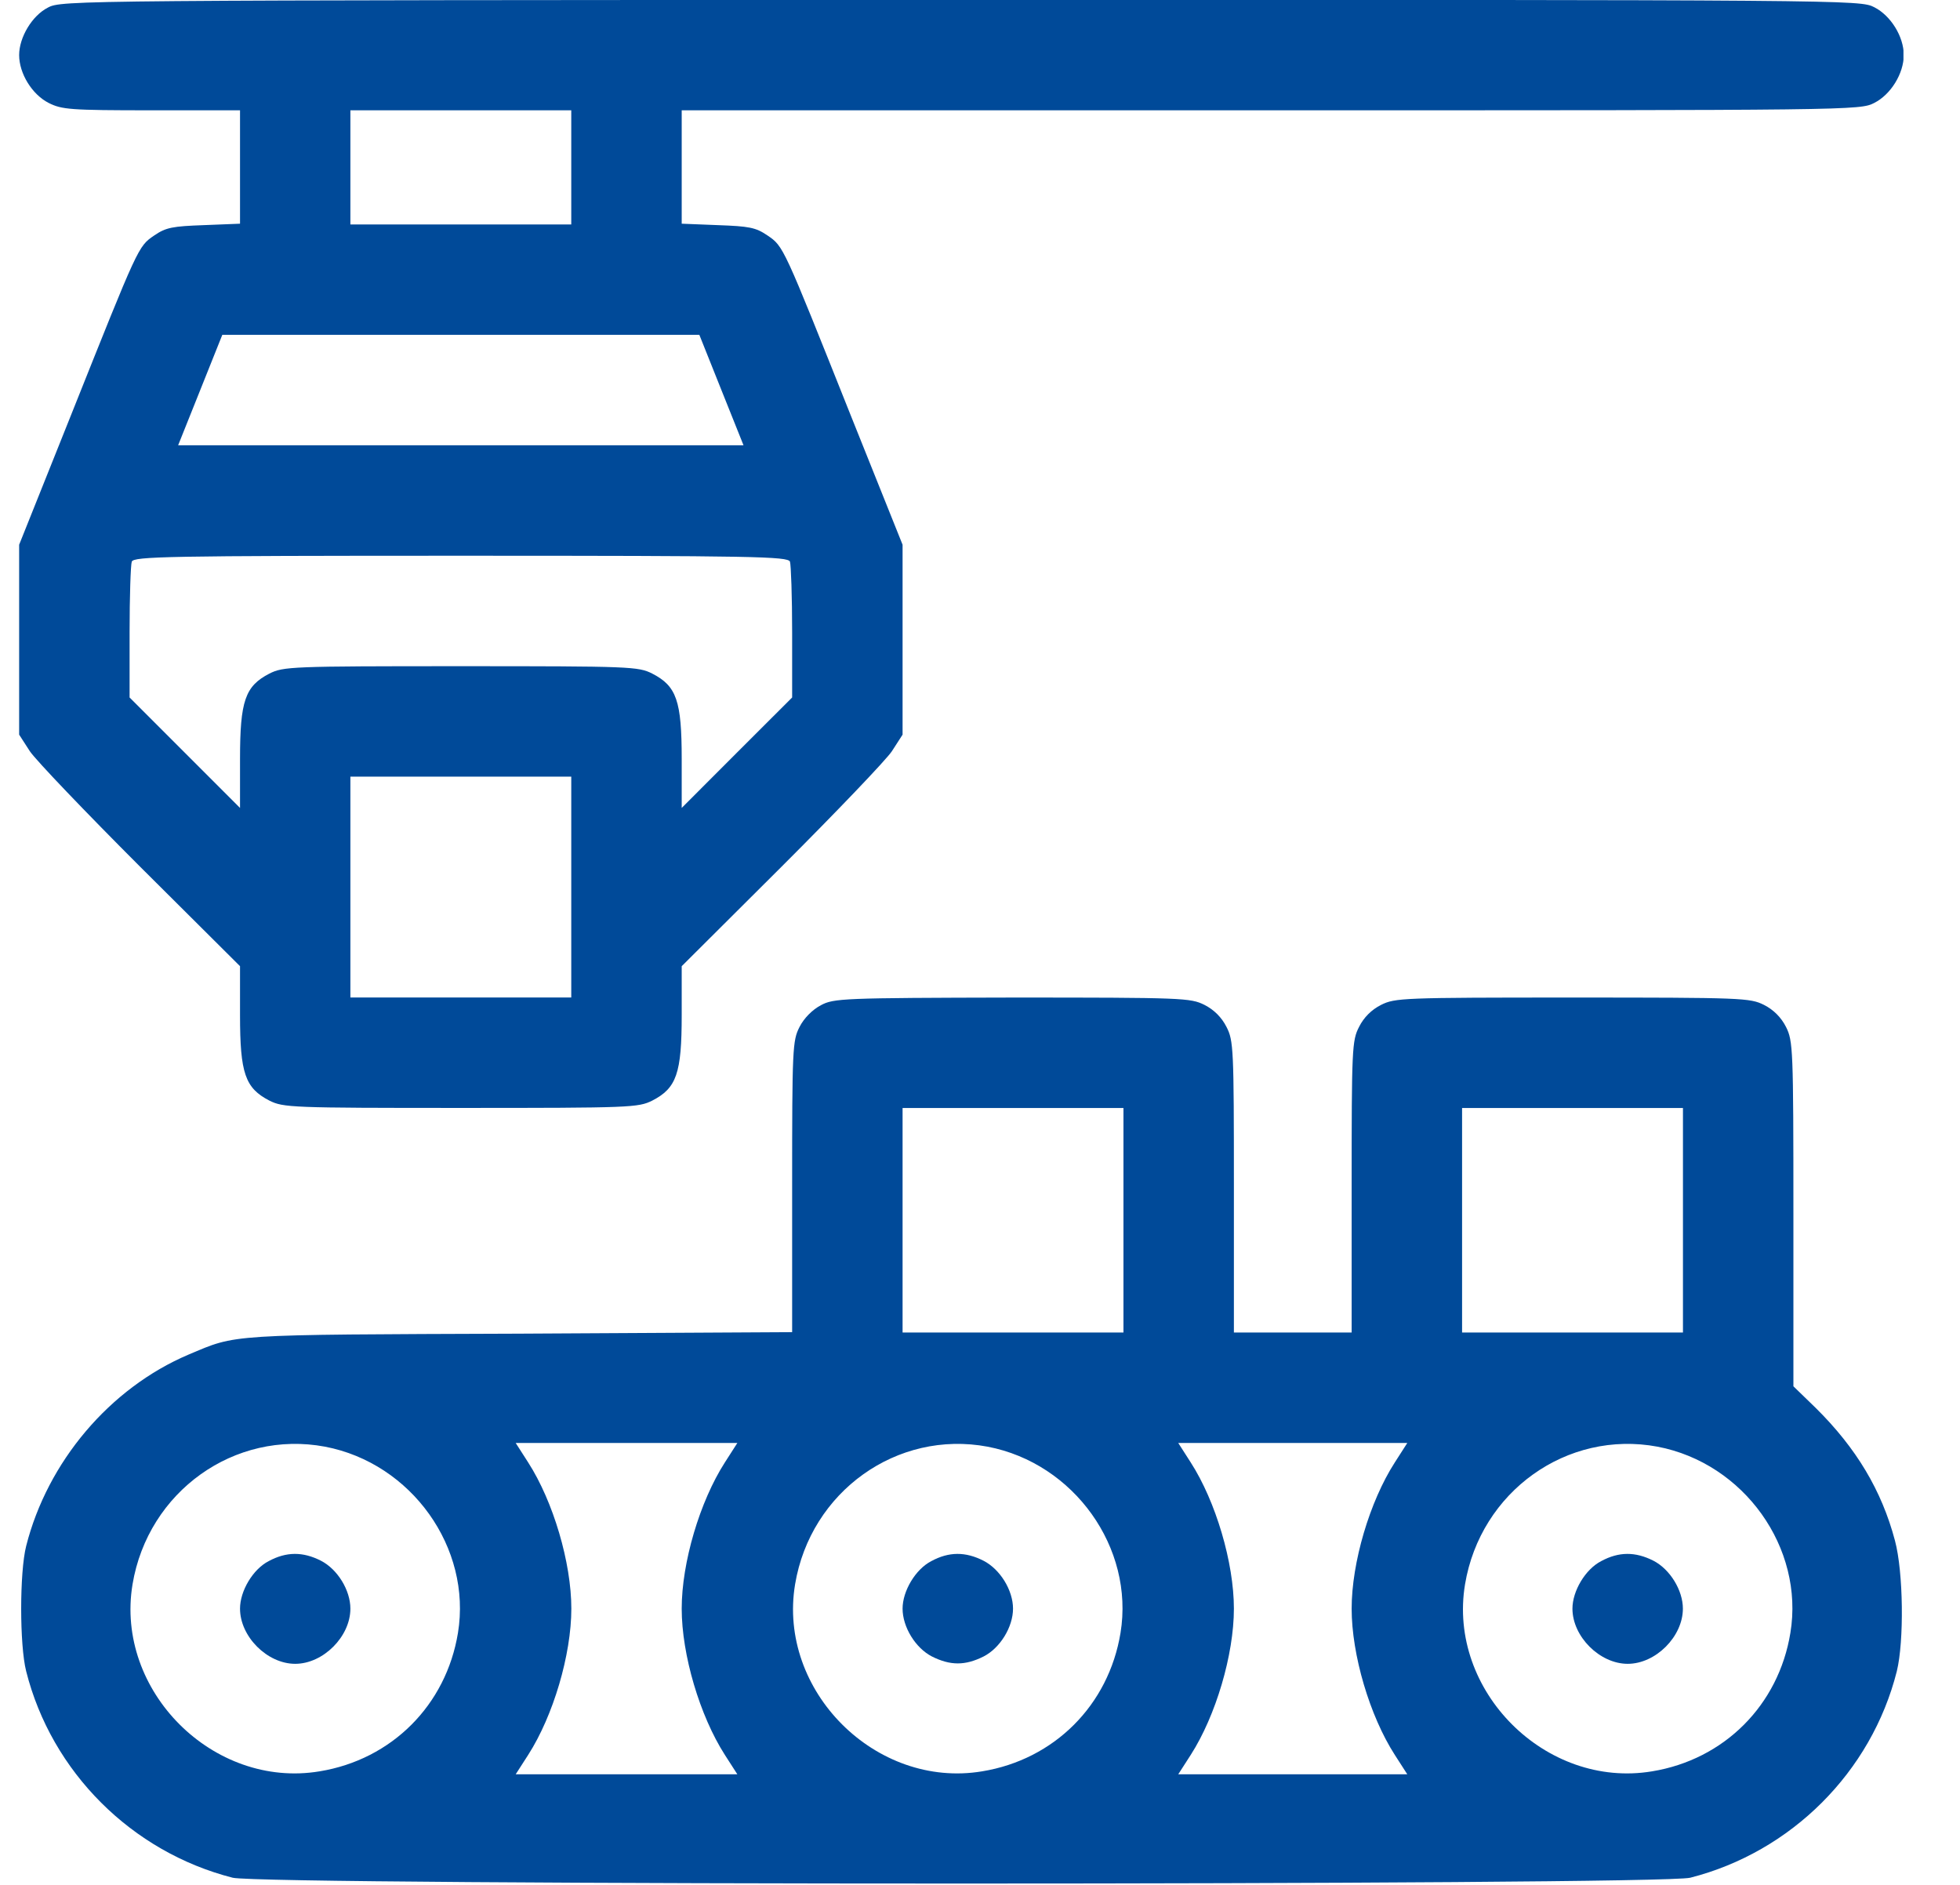
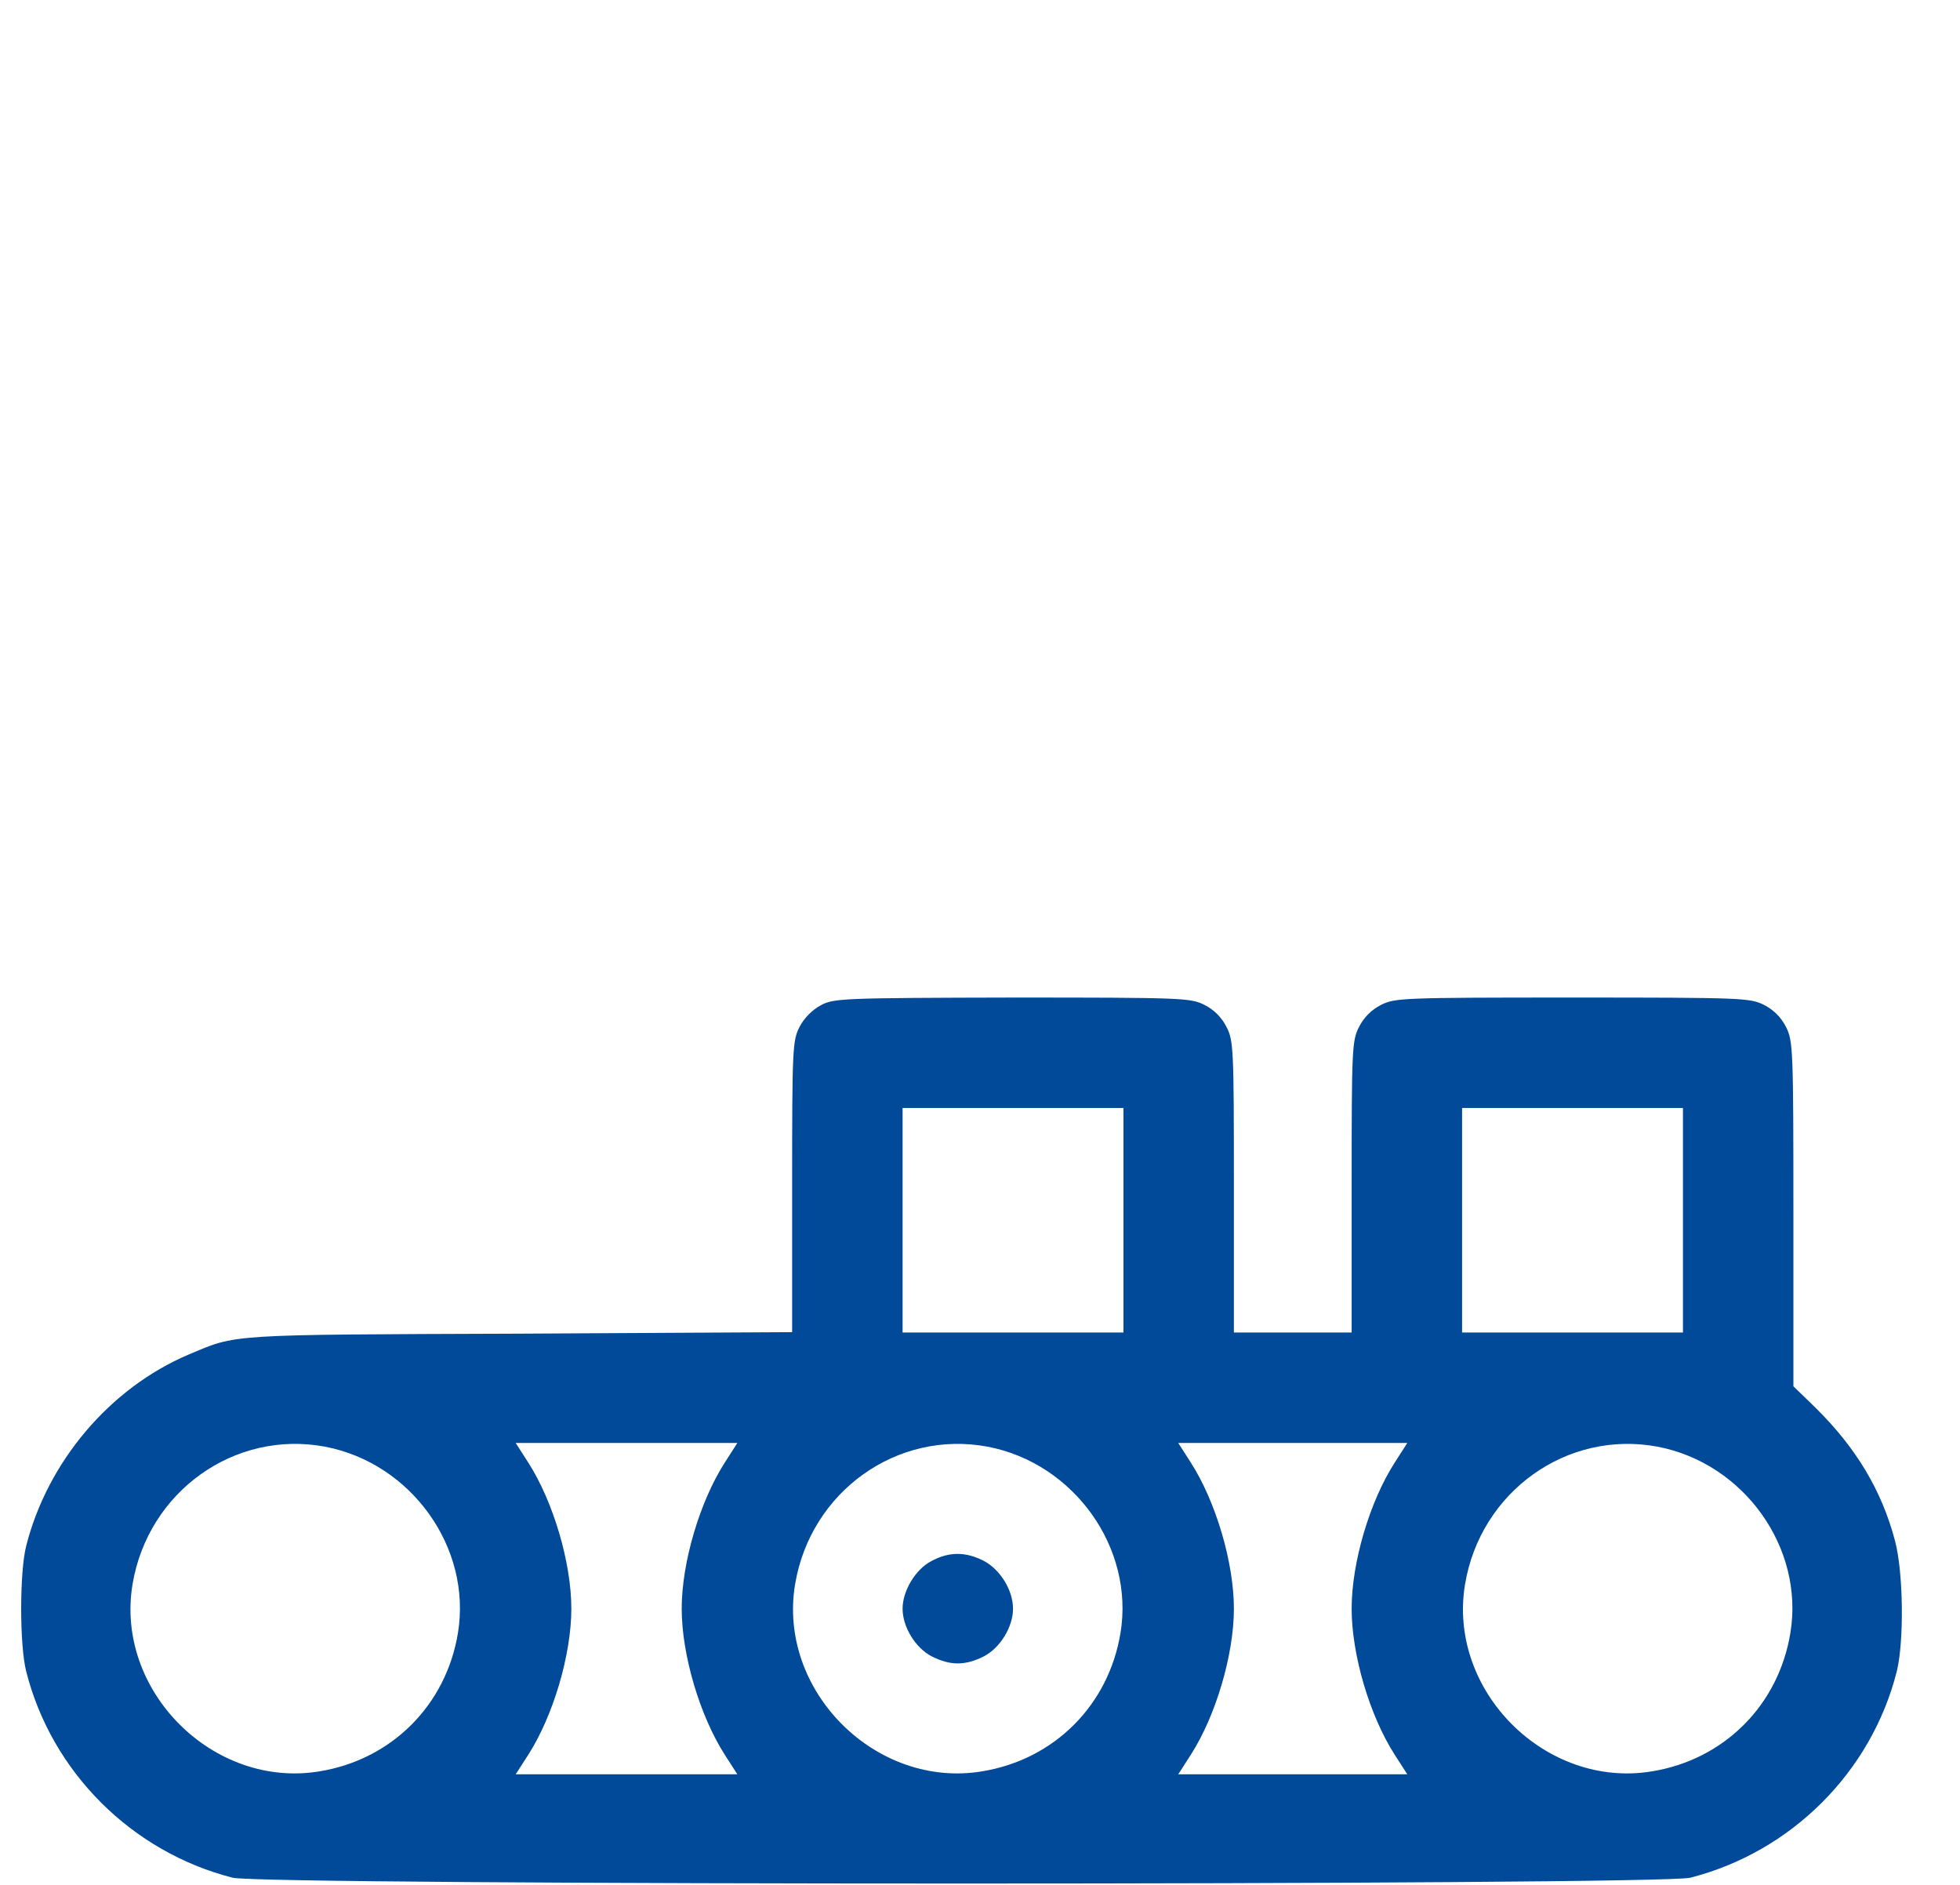
<svg xmlns="http://www.w3.org/2000/svg" width="26" height="25" viewBox="0 0 26 25" fill="none">
  <g clip-path="url(#clip0_522_3190)">
-     <path d="M0.635 0.101C0.425 0.208 0.254 0.496 0.254 0.73C0.254 0.975 0.425 1.253 0.645 1.365C0.82 1.453 0.928 1.463 2.012 1.463H3.184V2.215V2.967L2.705 2.986C2.29 3.001 2.202 3.016 2.046 3.123C1.831 3.27 1.841 3.255 0.942 5.506L0.254 7.225V8.484V9.744L0.396 9.964C0.474 10.081 1.133 10.77 1.86 11.497L3.184 12.815V13.465C3.184 14.236 3.252 14.432 3.574 14.598C3.76 14.69 3.857 14.695 6.113 14.695C8.369 14.695 8.467 14.69 8.652 14.598C8.975 14.432 9.043 14.236 9.043 13.465V12.815L10.366 11.497C11.094 10.77 11.753 10.081 11.831 9.964L11.973 9.744V8.484V7.225L11.284 5.506C10.386 3.255 10.396 3.27 10.181 3.123C10.024 3.016 9.937 3.001 9.521 2.986L9.043 2.967V2.215V1.463H16.855C24.595 1.463 24.673 1.463 24.863 1.365C25.083 1.253 25.254 0.975 25.254 0.73C25.254 0.486 25.083 0.208 24.863 0.096C24.673 -0.002 24.605 -0.002 12.744 -0.002C0.962 0.003 0.815 0.003 0.635 0.101ZM7.578 2.22V2.977H6.113H4.648V2.22V1.463H6.113H7.578V2.22ZM9.57 5.174L9.863 5.906H6.113H2.363L2.656 5.174L2.949 4.441H6.113H9.277L9.57 5.174ZM10.479 7.449C10.493 7.493 10.508 7.913 10.508 8.387V9.251L9.775 9.983L9.043 10.716V10.066C9.043 9.295 8.975 9.1 8.652 8.934C8.467 8.841 8.369 8.836 6.113 8.836C3.857 8.836 3.76 8.841 3.574 8.934C3.252 9.1 3.184 9.295 3.184 10.066V10.716L2.451 9.983L1.719 9.251V8.387C1.719 7.913 1.733 7.493 1.748 7.449C1.777 7.381 2.207 7.371 6.113 7.371C10.02 7.371 10.449 7.381 10.479 7.449ZM7.578 11.766V13.23H6.113H4.648V11.766V10.301H6.113H7.578V11.766Z" fill="#004A99" />
    <path d="M10.889 13.333C10.777 13.392 10.665 13.504 10.606 13.621C10.513 13.802 10.508 13.905 10.508 15.741V17.669L6.885 17.689C2.974 17.703 3.15 17.694 2.5 17.967C1.456 18.411 0.63 19.388 0.347 20.506C0.259 20.853 0.259 21.82 0.347 22.166C0.684 23.504 1.749 24.564 3.086 24.905C3.487 25.008 22.022 25.008 22.422 24.905C23.76 24.564 24.825 23.504 25.162 22.166C25.259 21.771 25.25 20.853 25.137 20.433C24.961 19.769 24.625 19.207 24.087 18.675L23.79 18.387V16.097C23.79 13.905 23.785 13.807 23.692 13.621C23.628 13.494 23.526 13.392 23.399 13.328C23.213 13.236 23.116 13.231 20.86 13.231C18.604 13.231 18.506 13.236 18.321 13.328C18.194 13.392 18.091 13.494 18.028 13.621C17.935 13.802 17.93 13.905 17.93 15.745V17.674H17.149H16.368V15.745C16.368 13.905 16.363 13.802 16.27 13.621C16.206 13.494 16.104 13.392 15.977 13.328C15.791 13.236 15.699 13.231 13.428 13.231C11.177 13.236 11.06 13.241 10.889 13.333ZM14.903 16.185V17.674H13.438H11.973V16.185V14.696H13.438H14.903V16.185ZM22.325 16.185V17.674H20.86H19.395V16.185V14.696H20.86H22.325V16.185ZM4.312 19.188C5.459 19.407 6.26 20.53 6.075 21.658C5.918 22.616 5.196 23.338 4.239 23.494C2.828 23.729 1.524 22.425 1.758 21.014C1.963 19.783 3.111 18.963 4.312 19.188ZM9.615 19.398C9.283 19.915 9.043 20.726 9.043 21.336C9.043 21.947 9.283 22.757 9.615 23.275L9.781 23.533H8.311H6.841L7.007 23.275C7.339 22.757 7.579 21.947 7.579 21.336C7.579 20.726 7.339 19.915 7.007 19.398L6.841 19.139H8.311H9.781L9.615 19.398ZM13.101 19.188C14.248 19.407 15.049 20.53 14.864 21.658C14.707 22.616 13.985 23.338 13.028 23.494C11.617 23.729 10.313 22.425 10.547 21.014C10.752 19.783 11.9 18.963 13.101 19.188ZM18.502 19.398C18.169 19.915 17.93 20.726 17.93 21.336C17.93 21.947 18.169 22.757 18.502 23.275L18.668 23.533H17.149H15.63L15.796 23.275C16.128 22.757 16.368 21.947 16.368 21.336C16.368 20.726 16.128 19.915 15.796 19.398L15.63 19.139H17.149H18.668L18.502 19.398ZM21.988 19.188C23.135 19.407 23.936 20.53 23.75 21.658C23.594 22.616 22.872 23.338 21.915 23.494C20.503 23.729 19.2 22.425 19.434 21.014C19.639 19.783 20.787 18.963 21.988 19.188Z" fill="#004A99" />
-     <path d="M3.564 20.706C3.354 20.814 3.184 21.102 3.184 21.336C3.184 21.707 3.545 22.068 3.916 22.068C4.287 22.068 4.648 21.707 4.648 21.336C4.648 21.092 4.478 20.814 4.258 20.701C4.019 20.579 3.799 20.579 3.564 20.706Z" fill="#004A99" />
    <path d="M12.354 20.706C12.144 20.814 11.973 21.102 11.973 21.336C11.973 21.58 12.144 21.859 12.363 21.971C12.607 22.093 12.803 22.093 13.047 21.971C13.267 21.859 13.438 21.58 13.438 21.336C13.438 21.092 13.267 20.814 13.047 20.701C12.808 20.579 12.588 20.579 12.354 20.706Z" fill="#004A99" />
-     <path d="M21.24 20.706C21.03 20.814 20.859 21.102 20.859 21.336C20.859 21.707 21.221 22.068 21.592 22.068C21.963 22.068 22.324 21.707 22.324 21.336C22.324 21.092 22.153 20.814 21.934 20.701C21.694 20.579 21.475 20.579 21.24 20.706Z" fill="#004A99" />
  </g>
  <defs>
    <clipPath id="clip0_522_3190">
      <rect width="25" height="25" fill="white" transform="translate(0.25)" />
    </clipPath>
  </defs>
</svg>